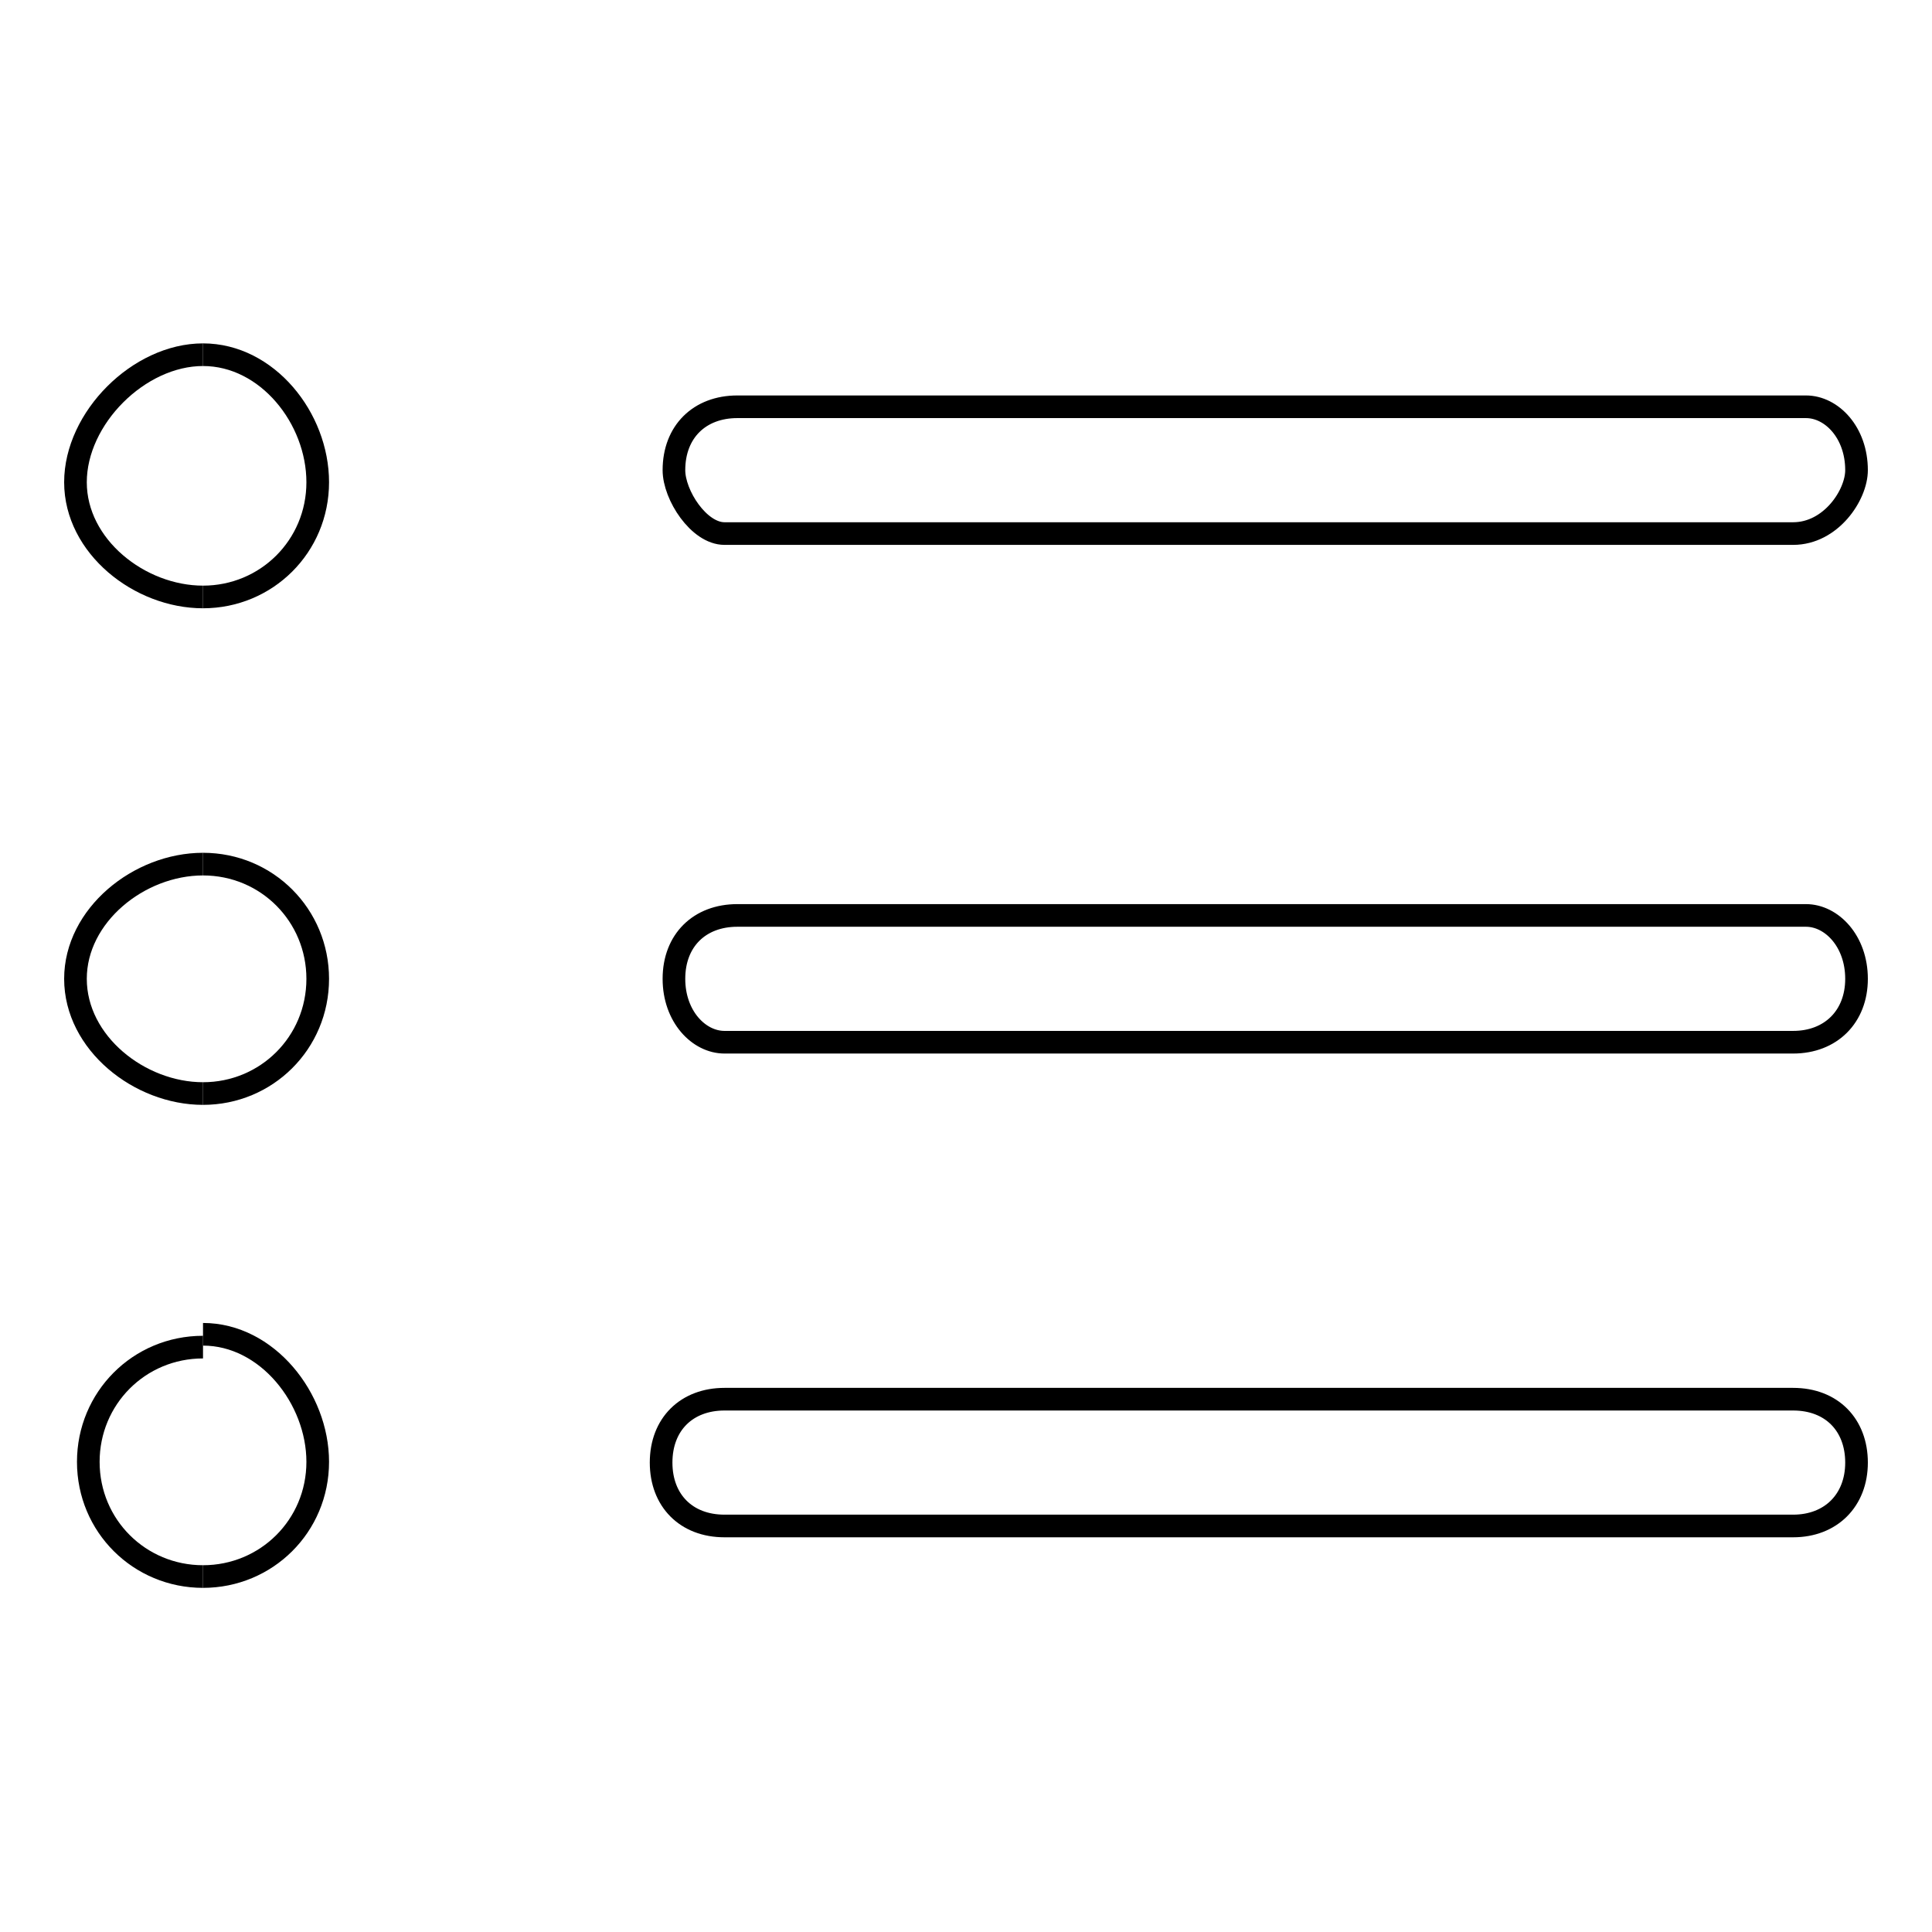
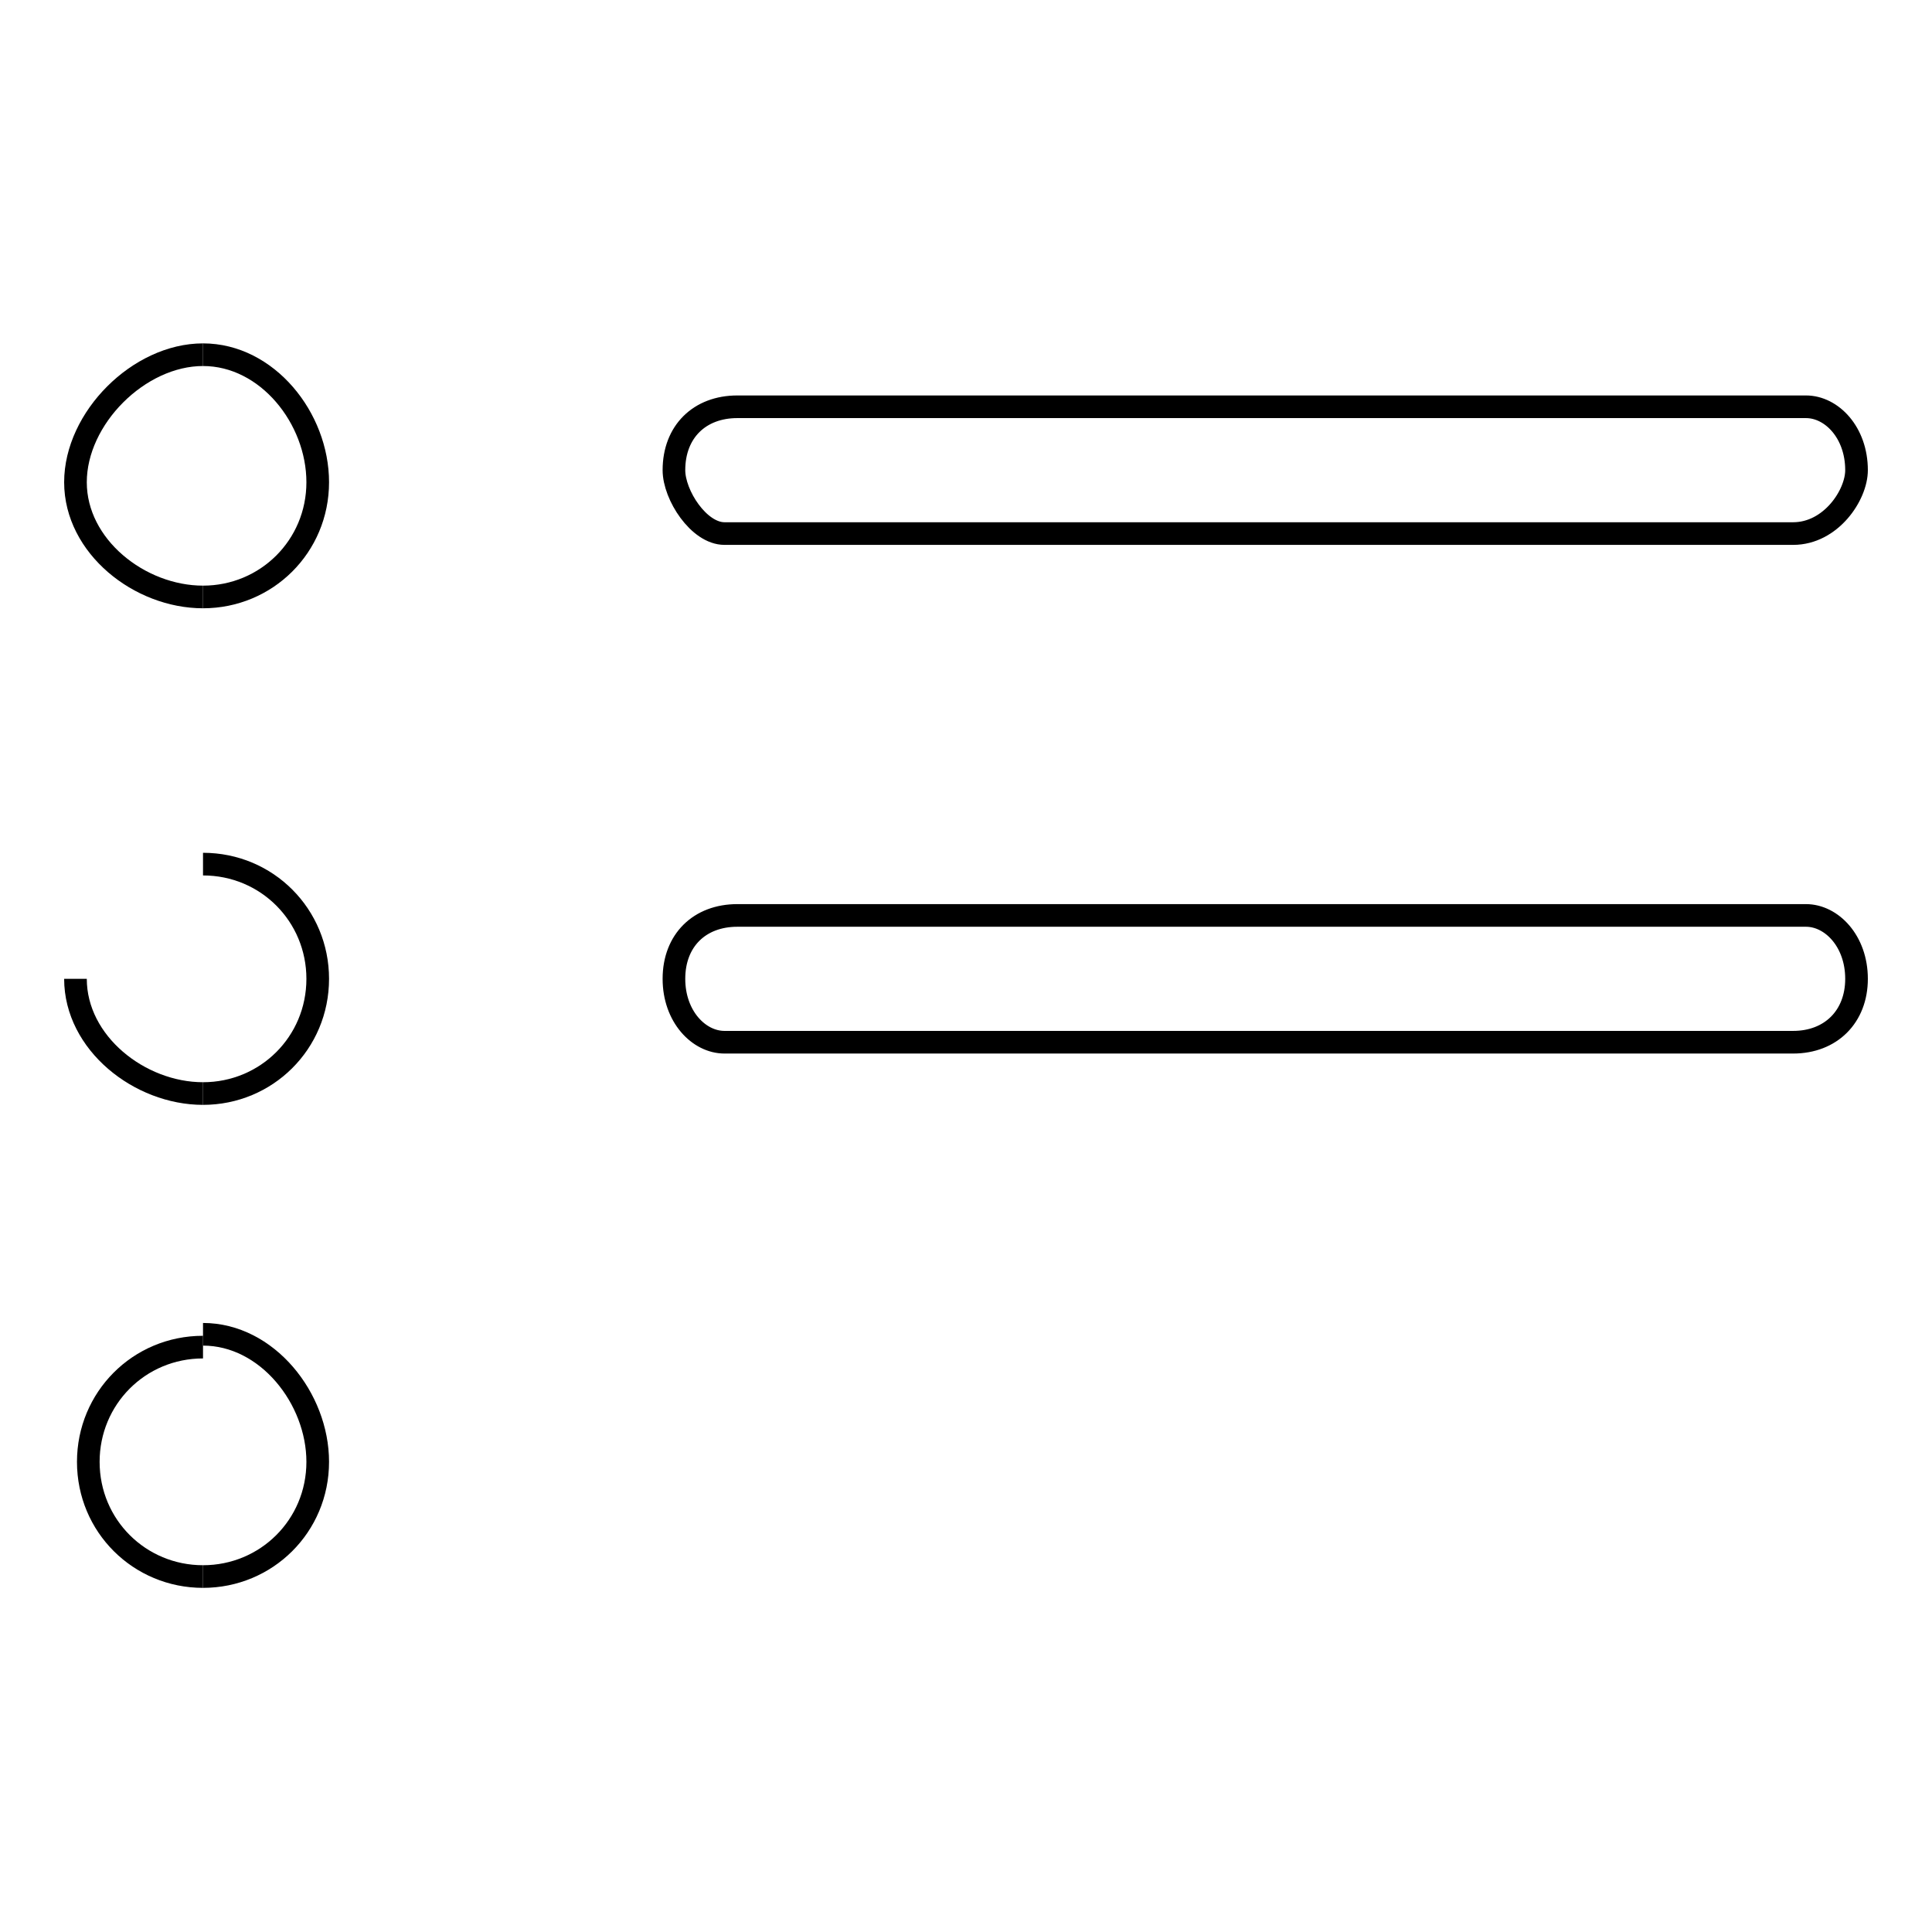
<svg xmlns="http://www.w3.org/2000/svg" version="1.1" x="0px" y="0px" viewBox="0 0 256 256" enable-background="new 0 0 256 256" xml:space="preserve">
  <g>
    <g>
      <path stroke-width="3" fill-opacity="0" stroke="#000000" d="M237.6,138.1H96c-3.4,0-6.7-3.4-6.7-8.4c0-5.1,3.4-8.4,8.4-8.4h141.6c3.4,0,6.7,3.4,6.7,8.4C246,134.7,242.6,138.1,237.6,138.1z" />
      <path stroke-width="3" fill-opacity="0" stroke="#000000" d="M26.9,79.1c-8.4,0-16.9-6.7-16.9-15.2s8.4-16.9,16.9-16.9" />
-       <path stroke-width="3" fill-opacity="0" stroke="#000000" d="M26.9,144.9c-8.4,0-16.9-6.7-16.9-15.2c0-8.4,8.4-15.2,16.9-15.2" />
+       <path stroke-width="3" fill-opacity="0" stroke="#000000" d="M26.9,144.9c-8.4,0-16.9-6.7-16.9-15.2" />
      <path stroke-width="3" fill-opacity="0" stroke="#000000" d="M26.9,79.1c8.4,0,15.2-6.7,15.2-15.2s-6.7-16.9-15.2-16.9" />
      <path stroke-width="3" fill-opacity="0" stroke="#000000" d="M26.9,144.9c8.4,0,15.2-6.7,15.2-15.2c0-8.4-6.7-15.2-15.2-15.2" />
-       <path stroke-width="3" fill-opacity="0" stroke="#000000" d="M237.6,202.2H96c-5.1,0-8.4-3.4-8.4-8.4c0-5.1,3.4-8.4,8.4-8.4h141.6c5.1,0,8.4,3.4,8.4,8.4C246,198.8,242.6,202.2,237.6,202.2z" />
      <path stroke-width="3" fill-opacity="0" stroke="#000000" d="M237.6,70.7H96c-3.4,0-6.7-5.1-6.7-8.4c0-5.1,3.4-8.4,8.4-8.4h141.6c3.4,0,6.7,3.4,6.7,8.4C246,65.6,242.6,70.7,237.6,70.7z" />
      <path stroke-width="3" fill-opacity="0" stroke="#000000" d="M26.9,208.9c-8.4,0-15.2-6.7-15.2-15.2c0-8.4,6.7-15.2,15.2-15.2" />
      <path stroke-width="3" fill-opacity="0" stroke="#000000" d="M26.9,208.9c8.4,0,15.2-6.7,15.2-15.2c0-8.4-6.7-16.9-15.2-16.9" />
    </g>
  </g>
</svg>